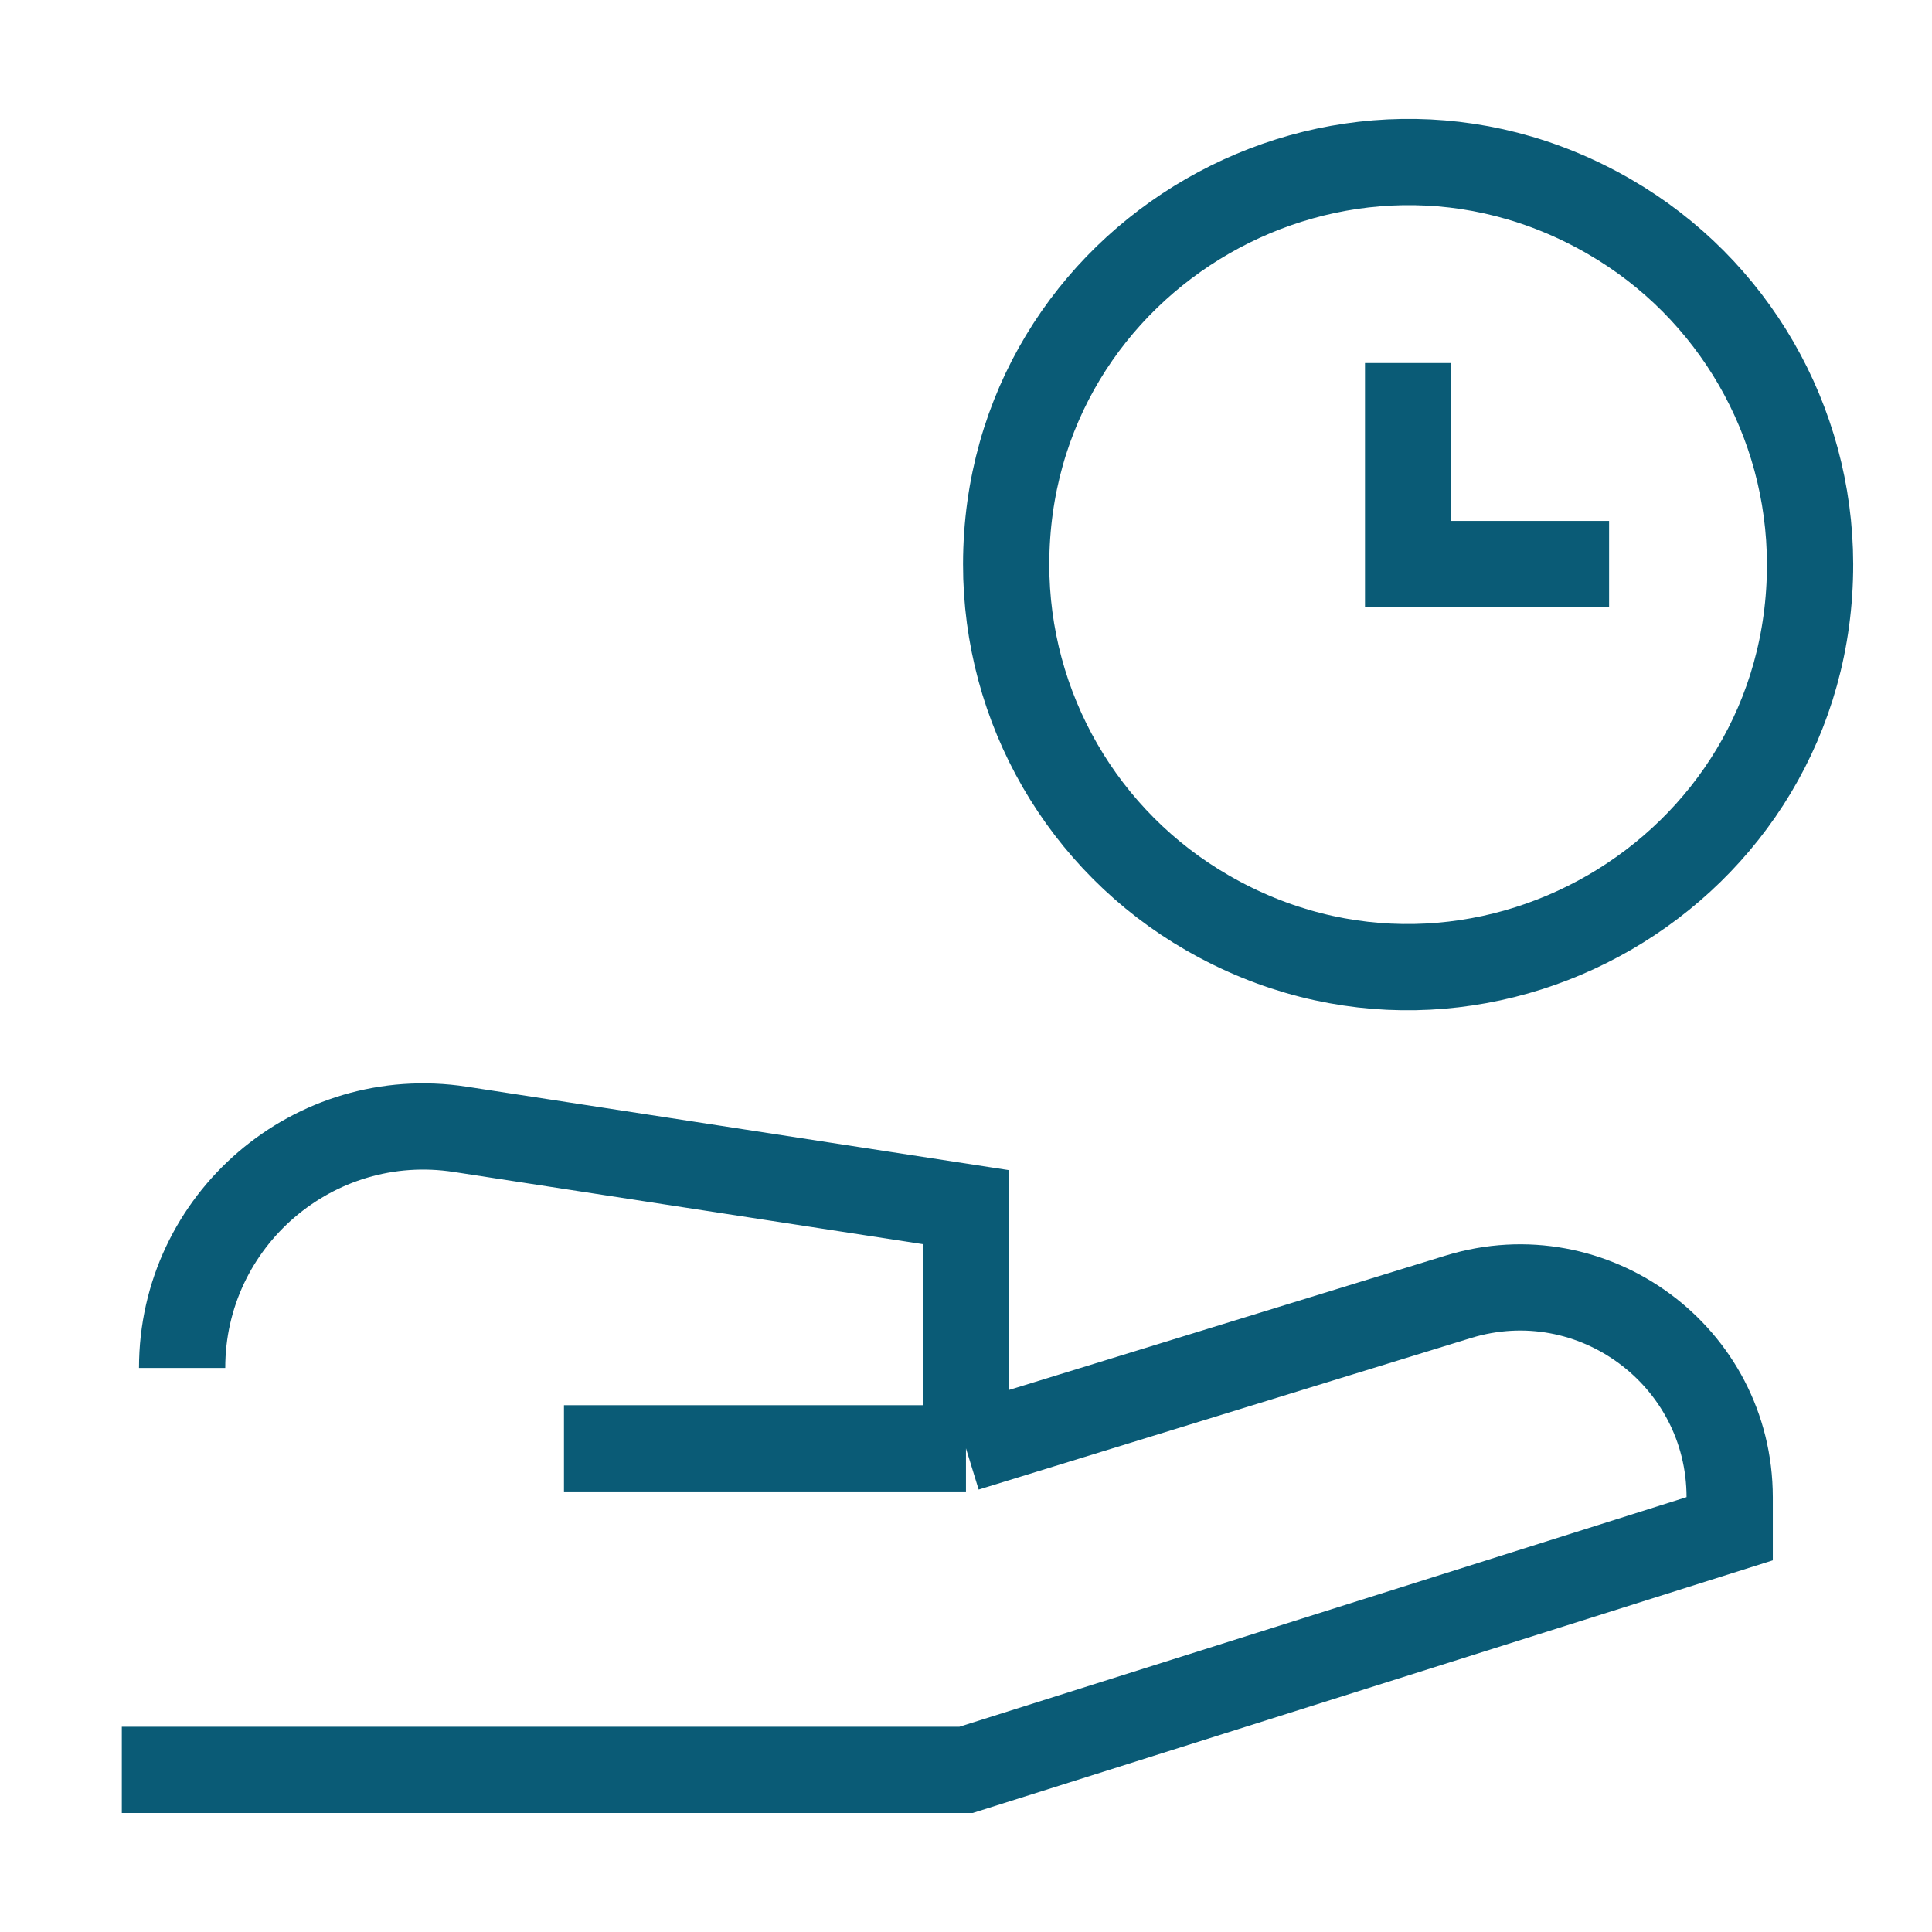
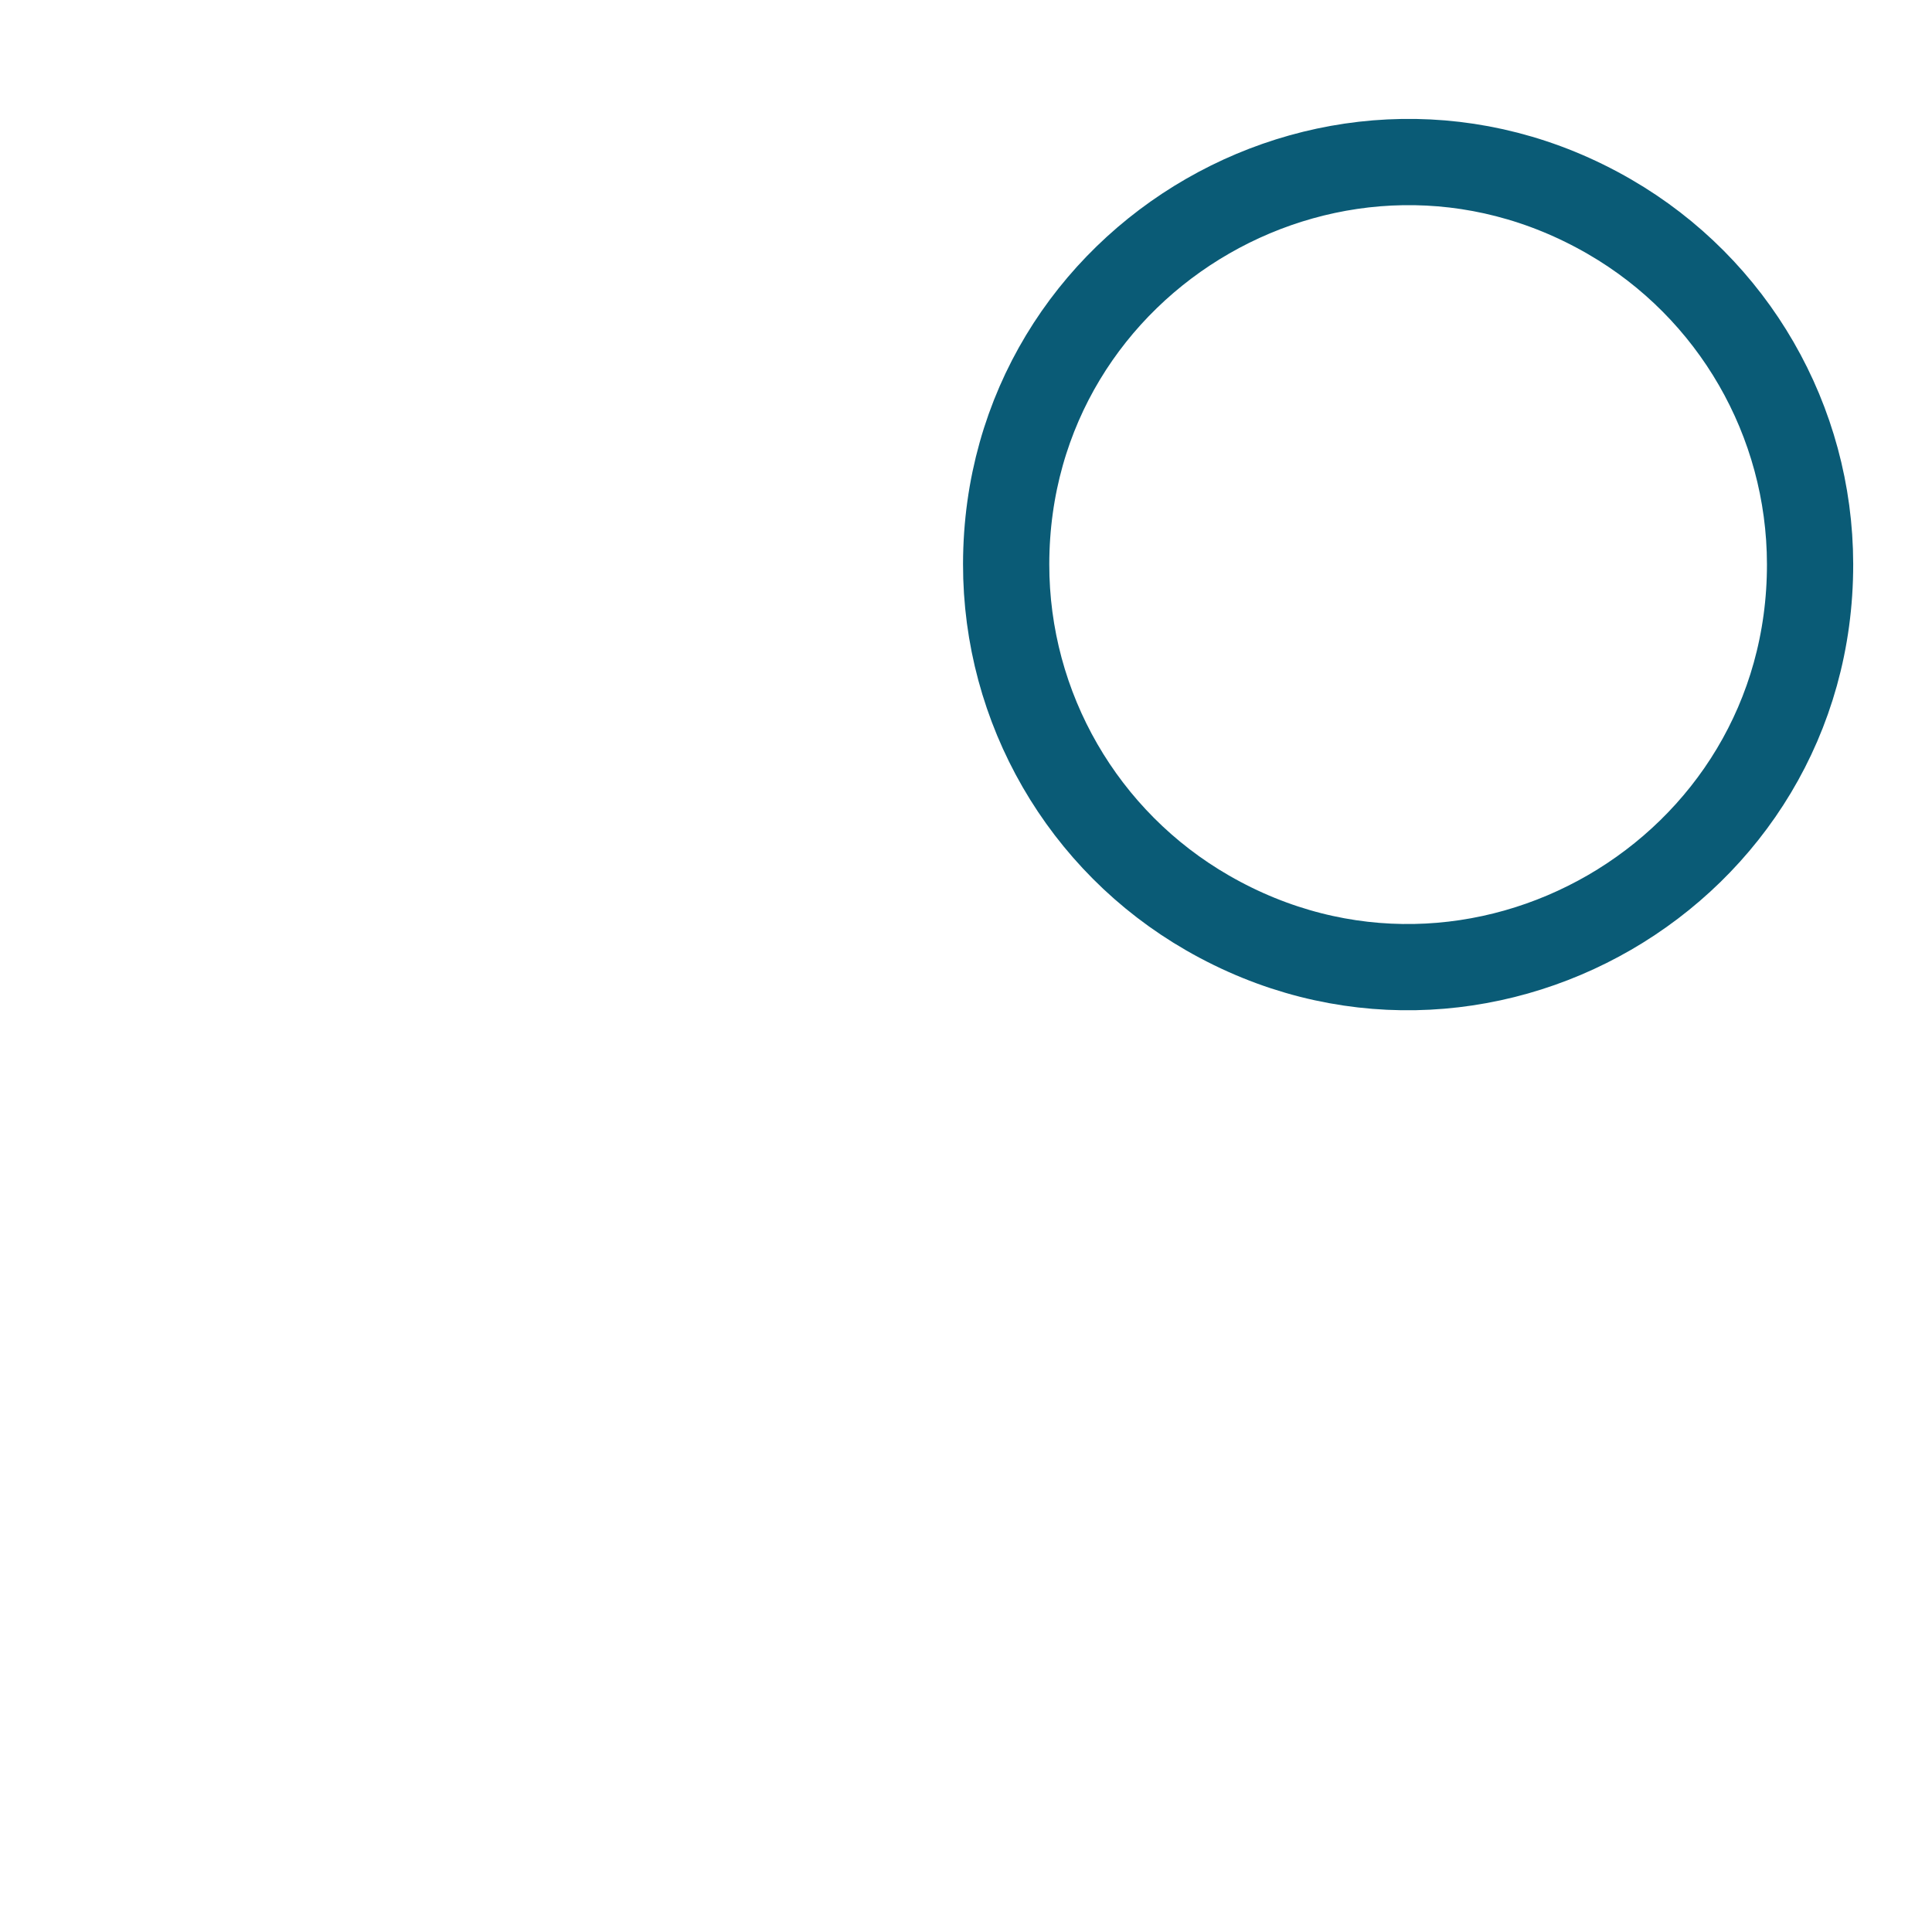
<svg xmlns="http://www.w3.org/2000/svg" width="56" height="56" viewBox="0 0 56 56" fill="none">
  <g id="Share-Time--Streamline-Sharp">
    <g id="share-time--hand-clock-time-give-human-person">
      <path id="Ellipse 549" d="M52.466 16.349C52.479 25.318 42.777 30.937 35.004 26.463C31.386 24.381 29.158 20.523 29.164 16.349C29.176 7.38 38.894 1.787 46.655 6.283C50.247 8.363 52.46 12.198 52.466 16.349Z" stroke="#0A5B76" stroke-width="2.5" />
-       <path id="Vector 2025" d="M40.815 10.523V16.349H46.64" stroke="#0A5B76" stroke-width="2.5" />
-       <path id="Vector 172" d="M3.531 51.301H27.999L50.136 44.311V43.398C50.132 39.31 46.179 36.39 42.271 37.588L27.999 41.981M27.999 41.981H16.347M27.999 41.981V34.99L13.341 32.734C9.102 32.082 5.279 35.361 5.279 39.651" stroke="#0A5B76" stroke-width="2.5" />
    </g>
  </g>
</svg>